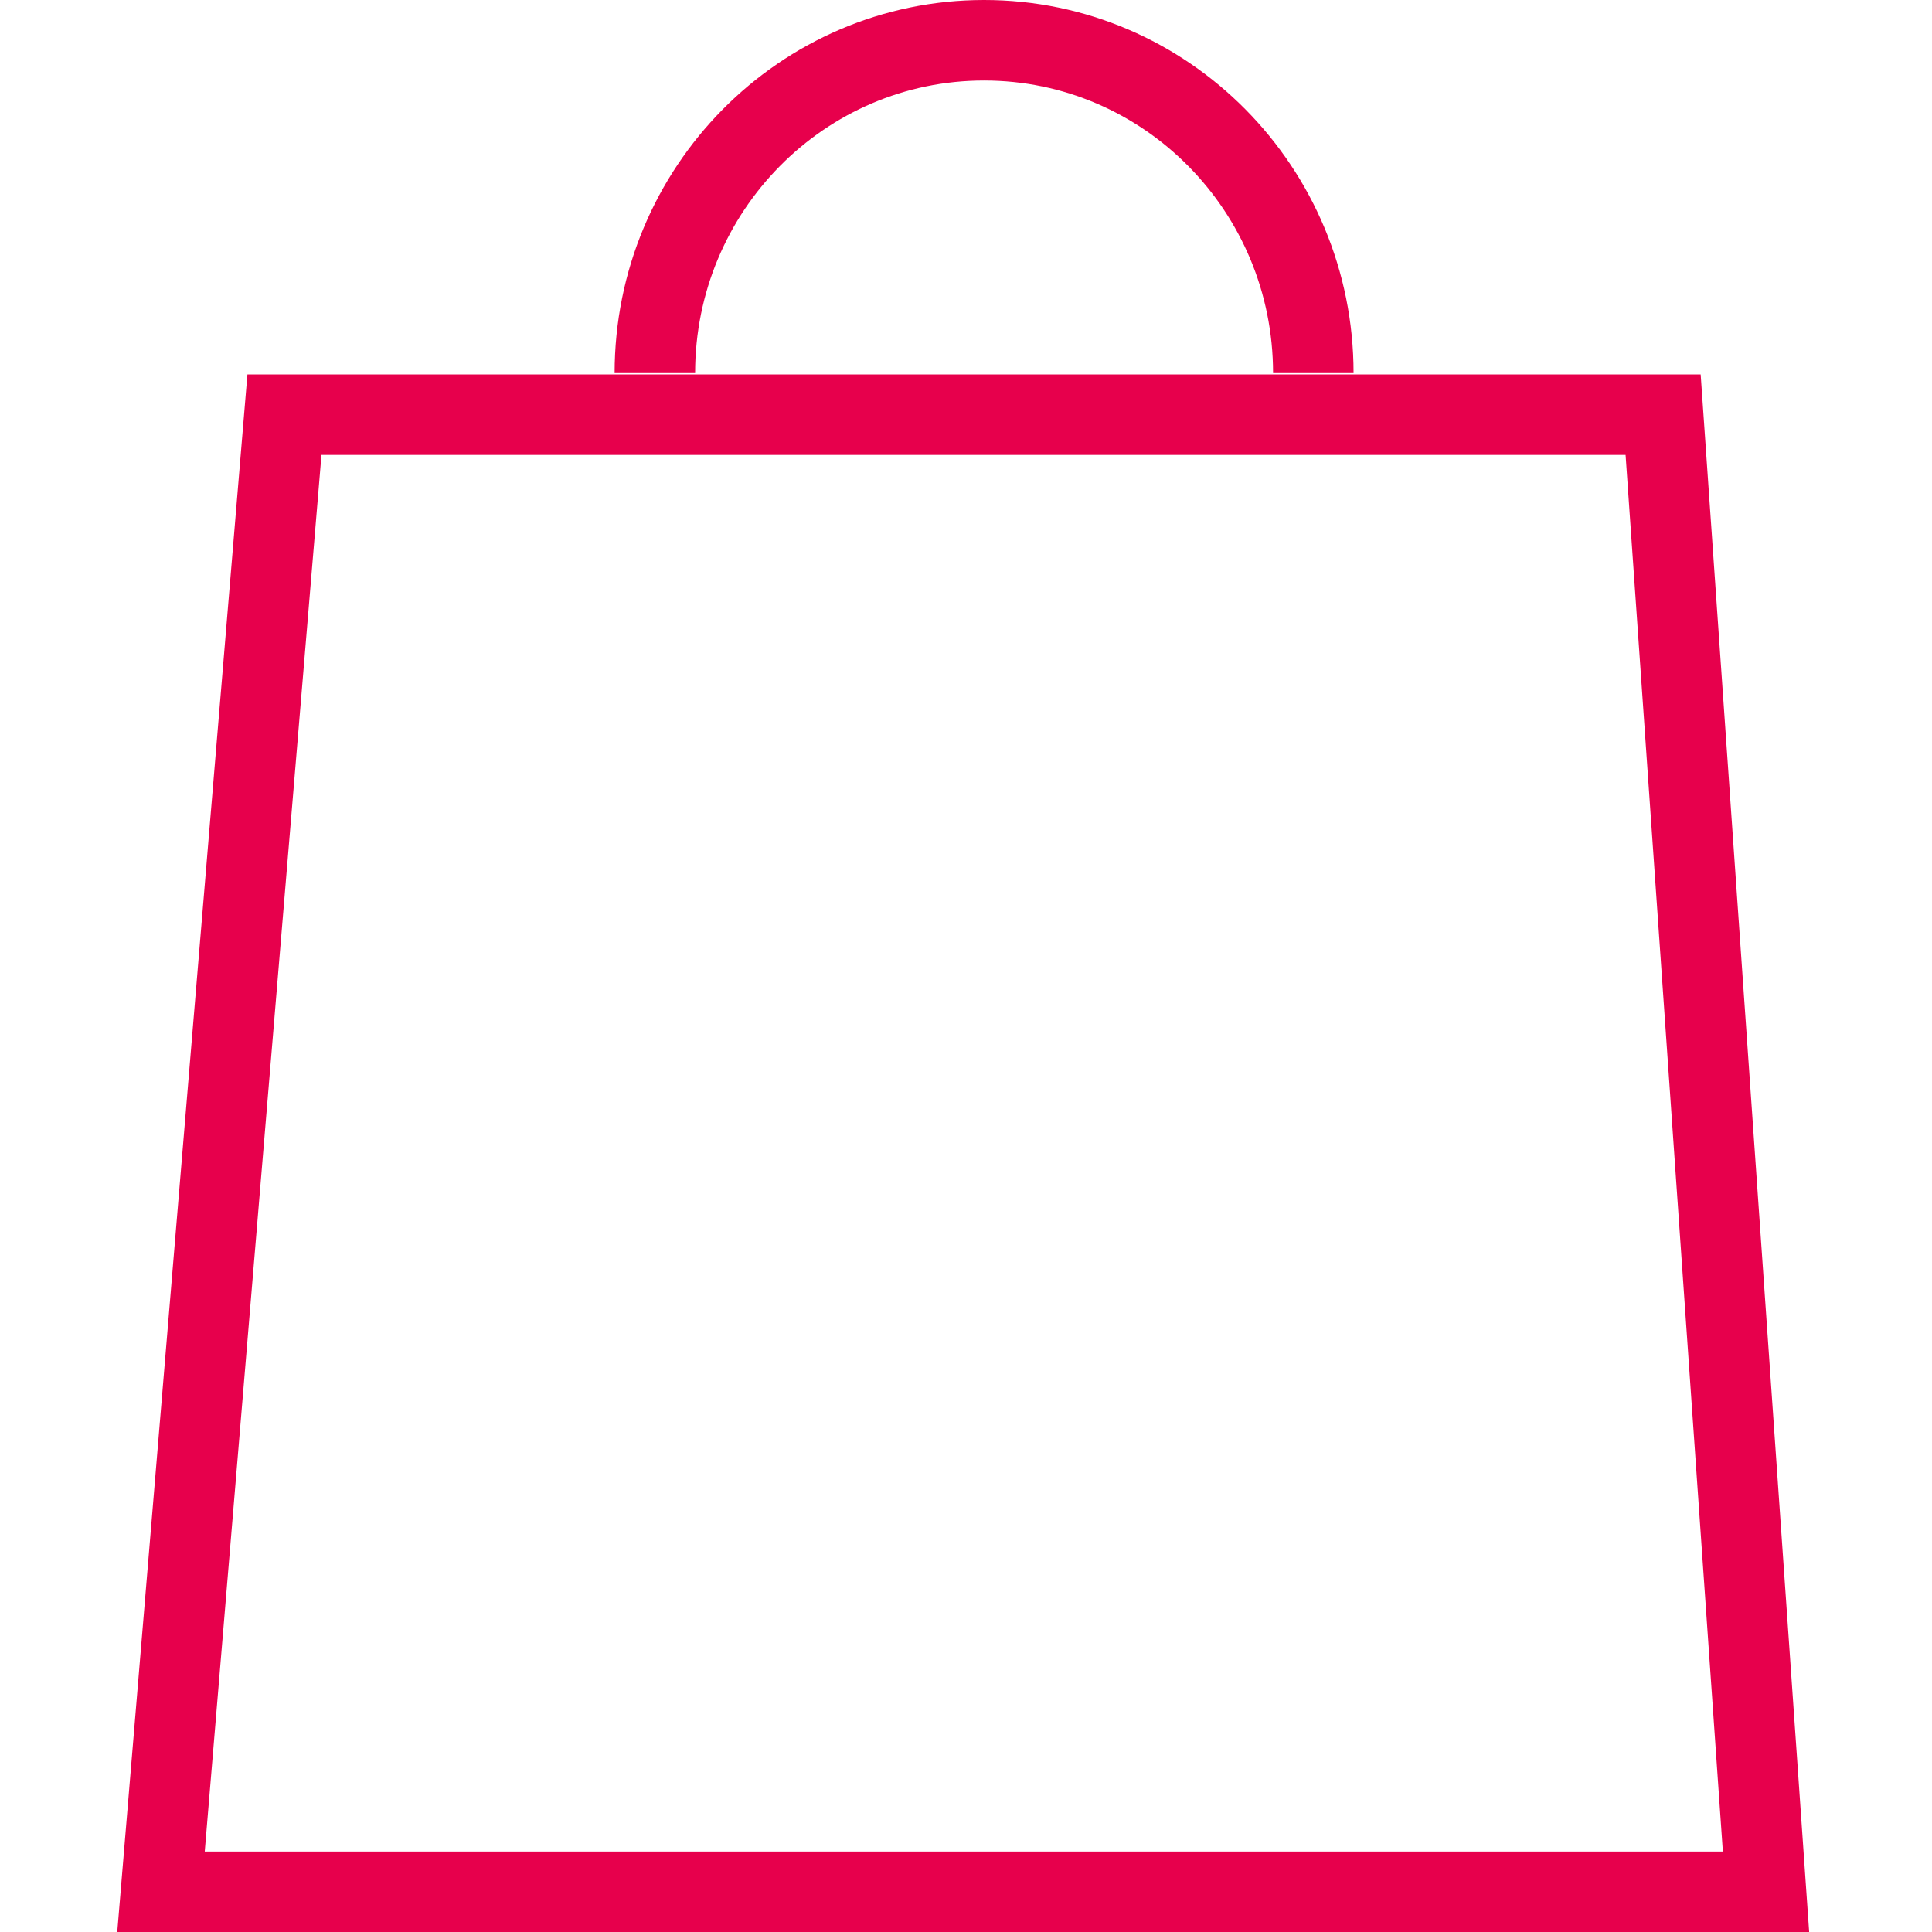
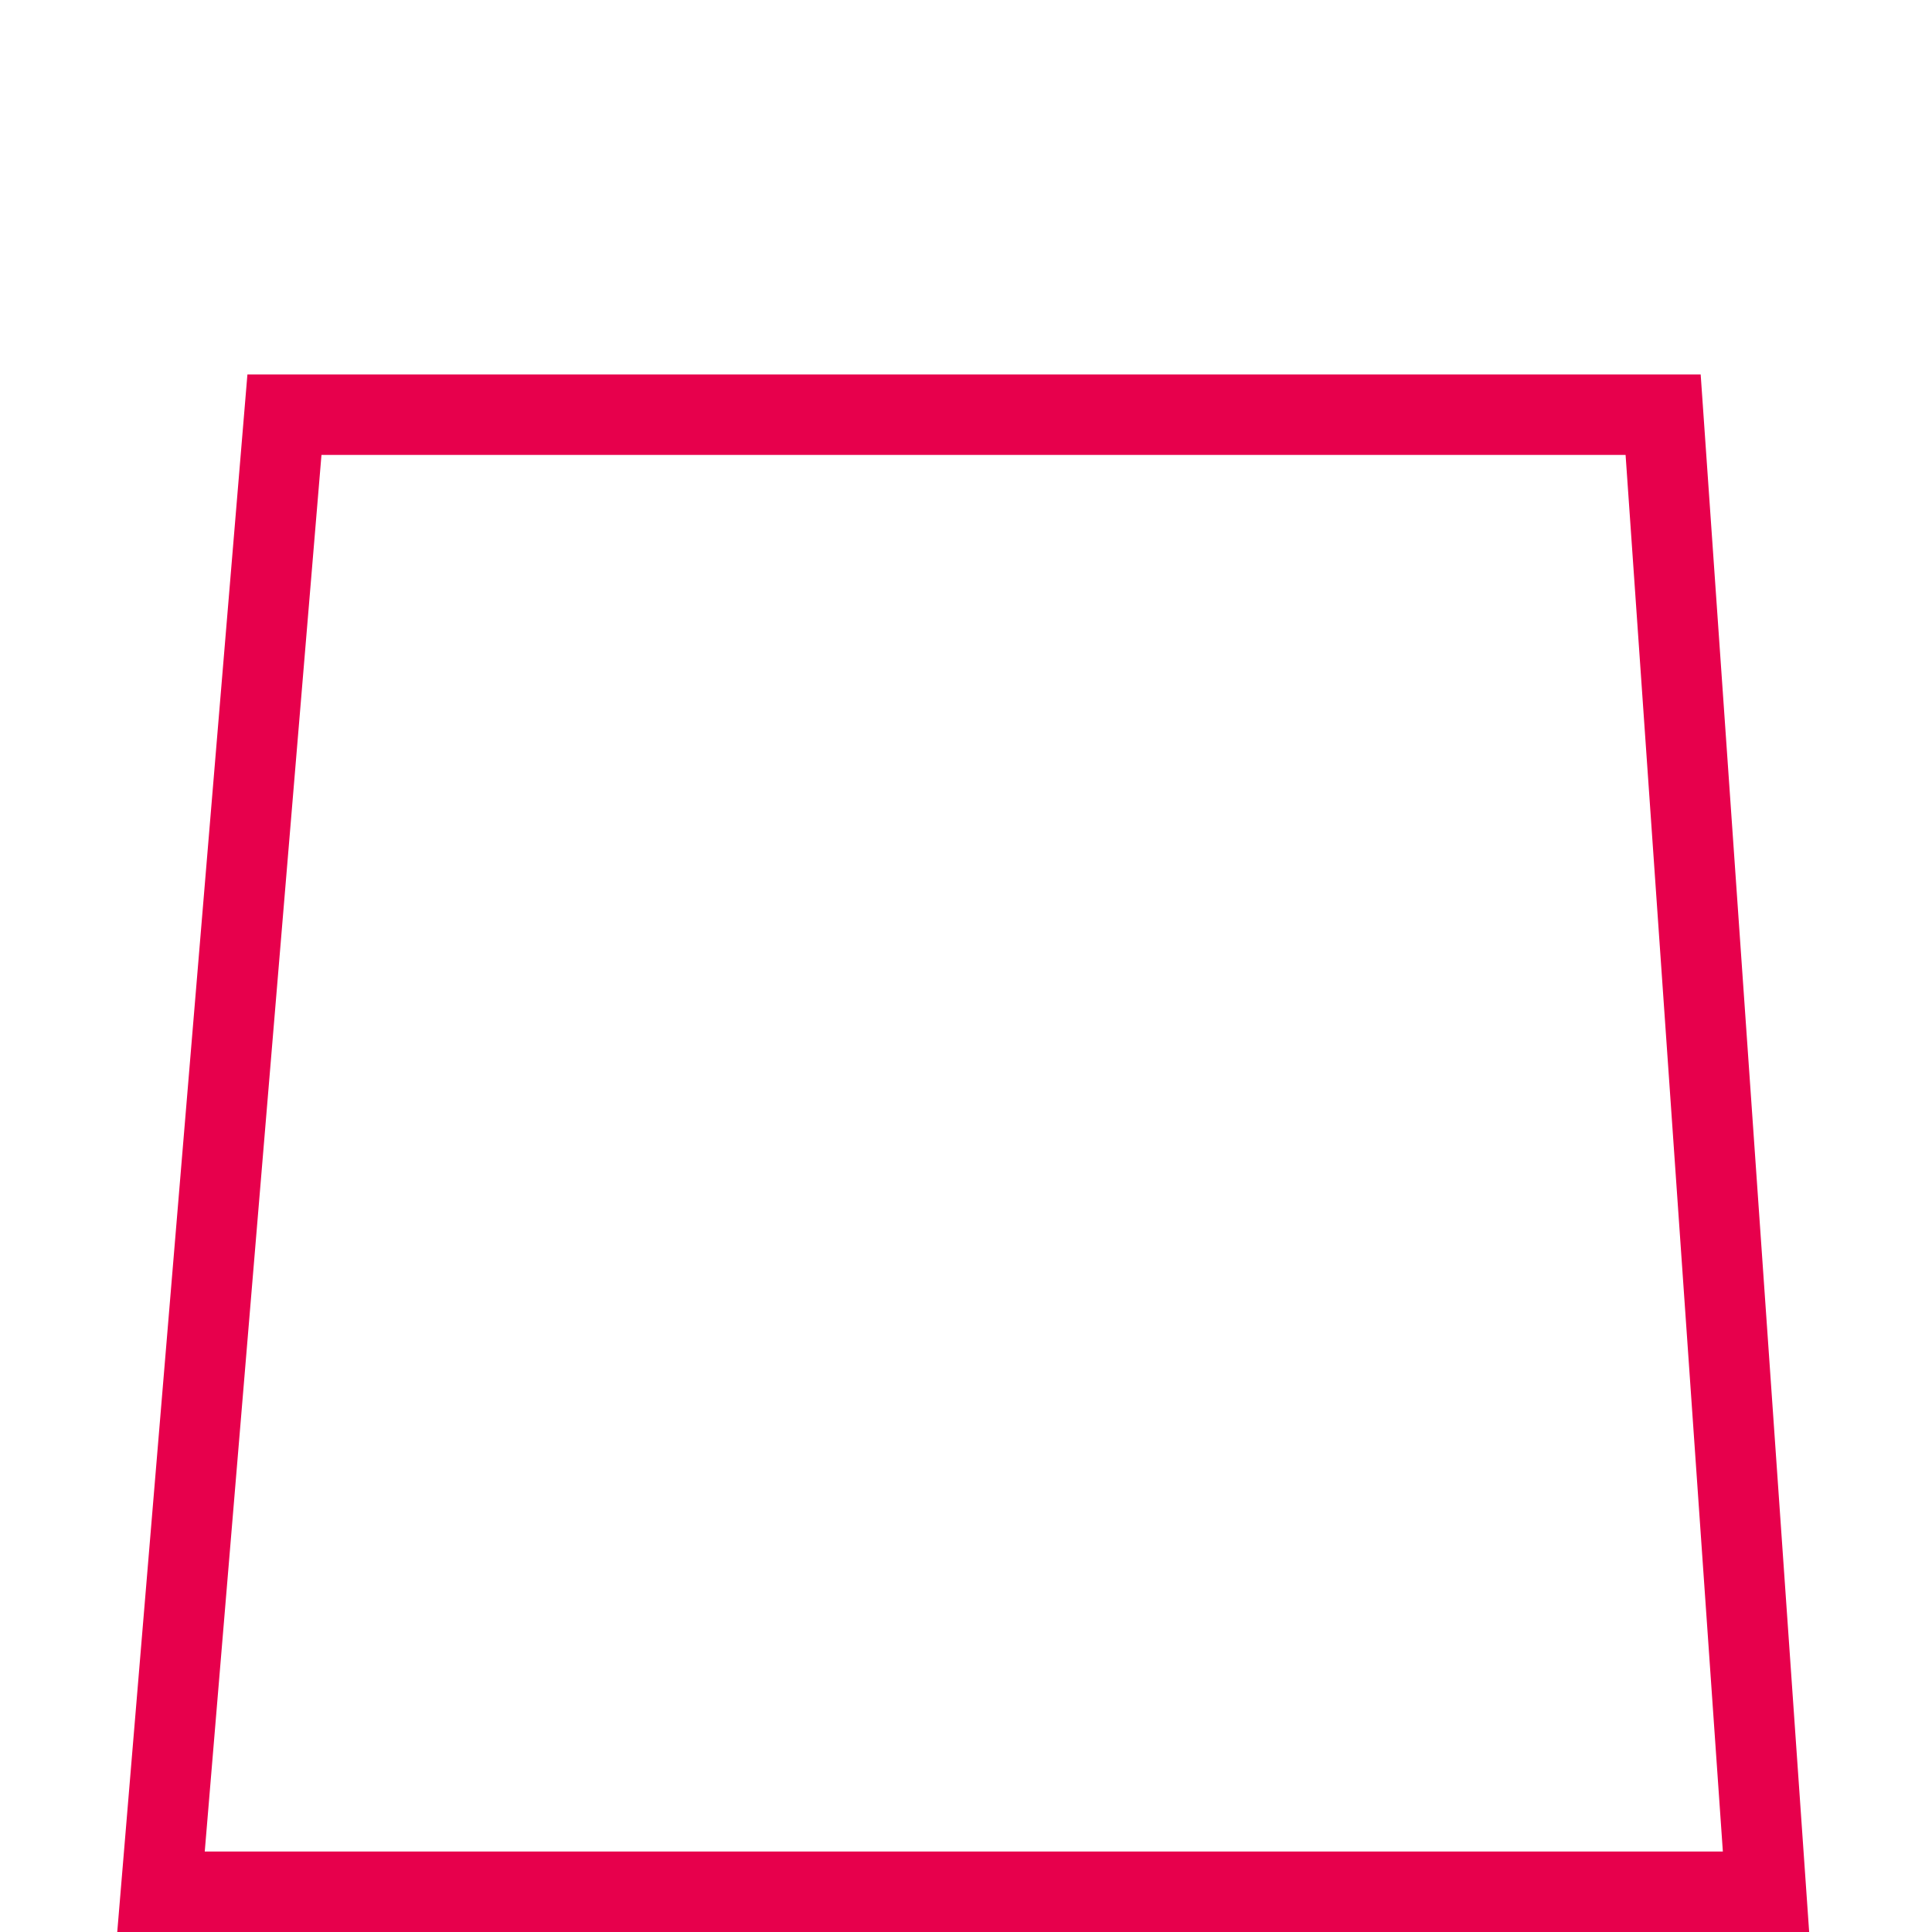
<svg xmlns="http://www.w3.org/2000/svg" width="48" height="48" viewBox="0 0 48 48" fill="none">
  <path d="M4 47L7.067 10.303H41.32L43.876 47H4Z" stroke="#E7004C" stroke-width="2" />
-   <path d="M32.629 9.27C32.629 4.702 28.967 1 24.449 1C19.932 1 16.27 4.702 16.27 9.27" stroke="#E7004C" stroke-width="2" />
</svg>